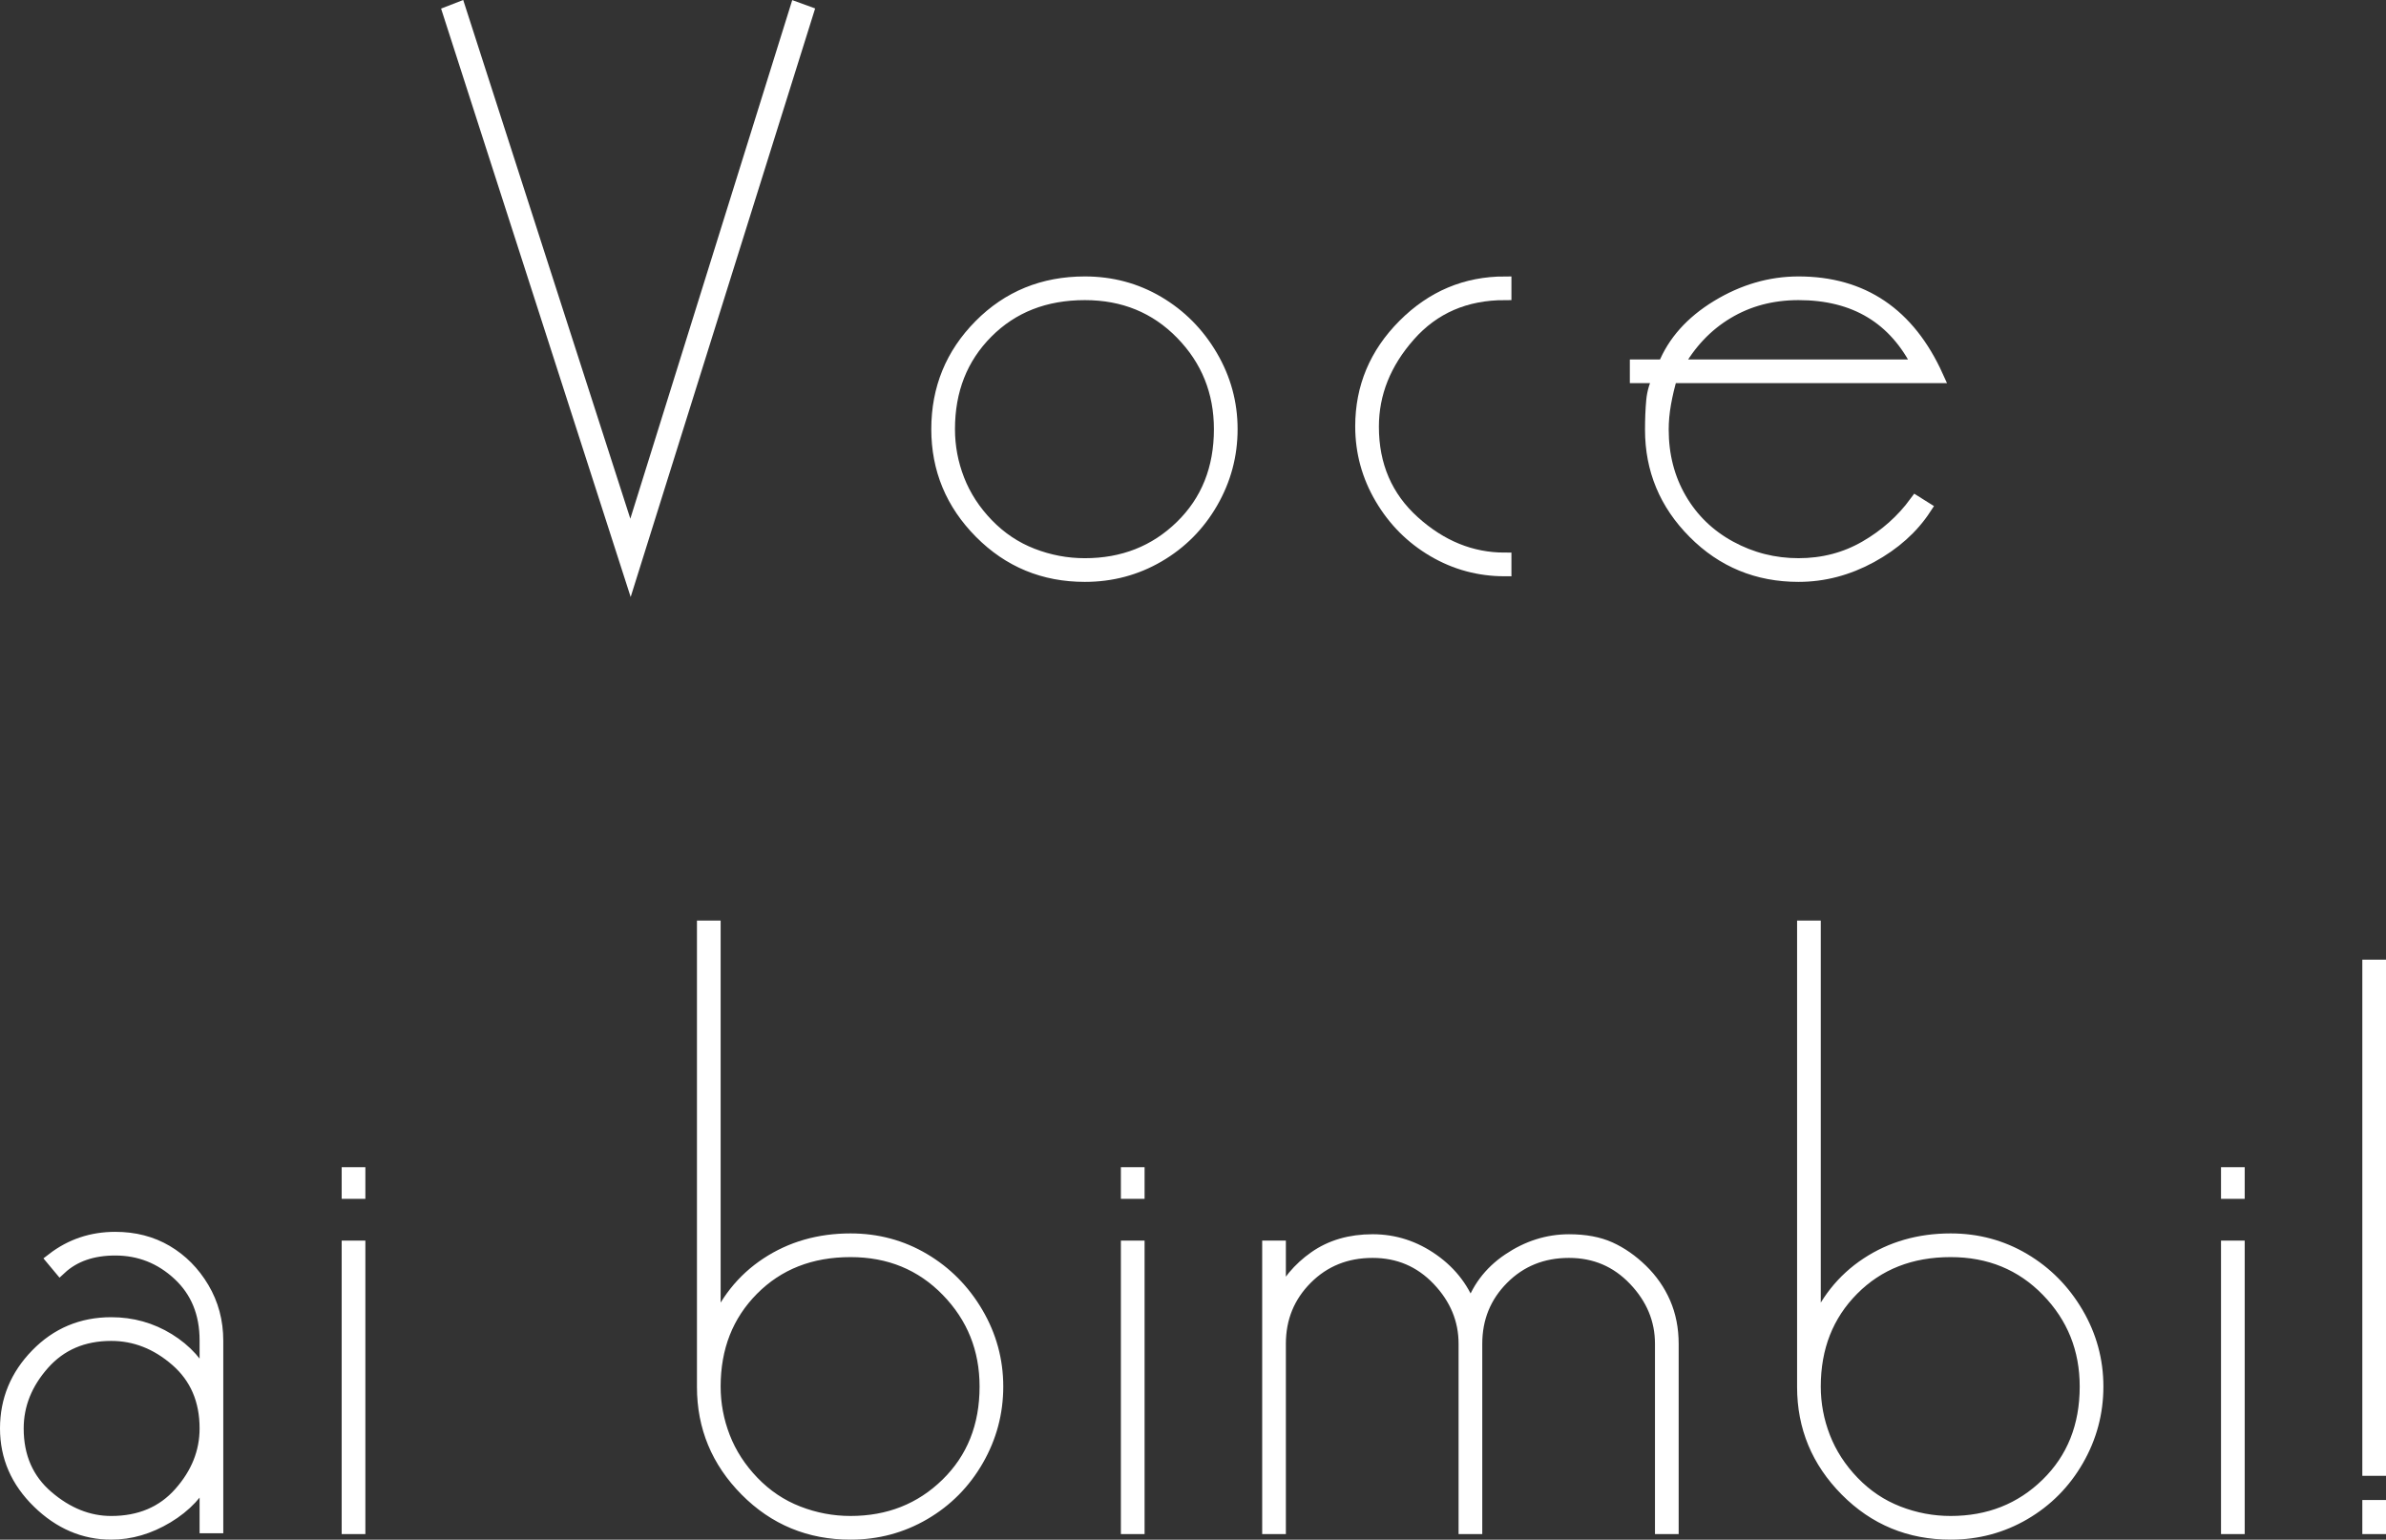
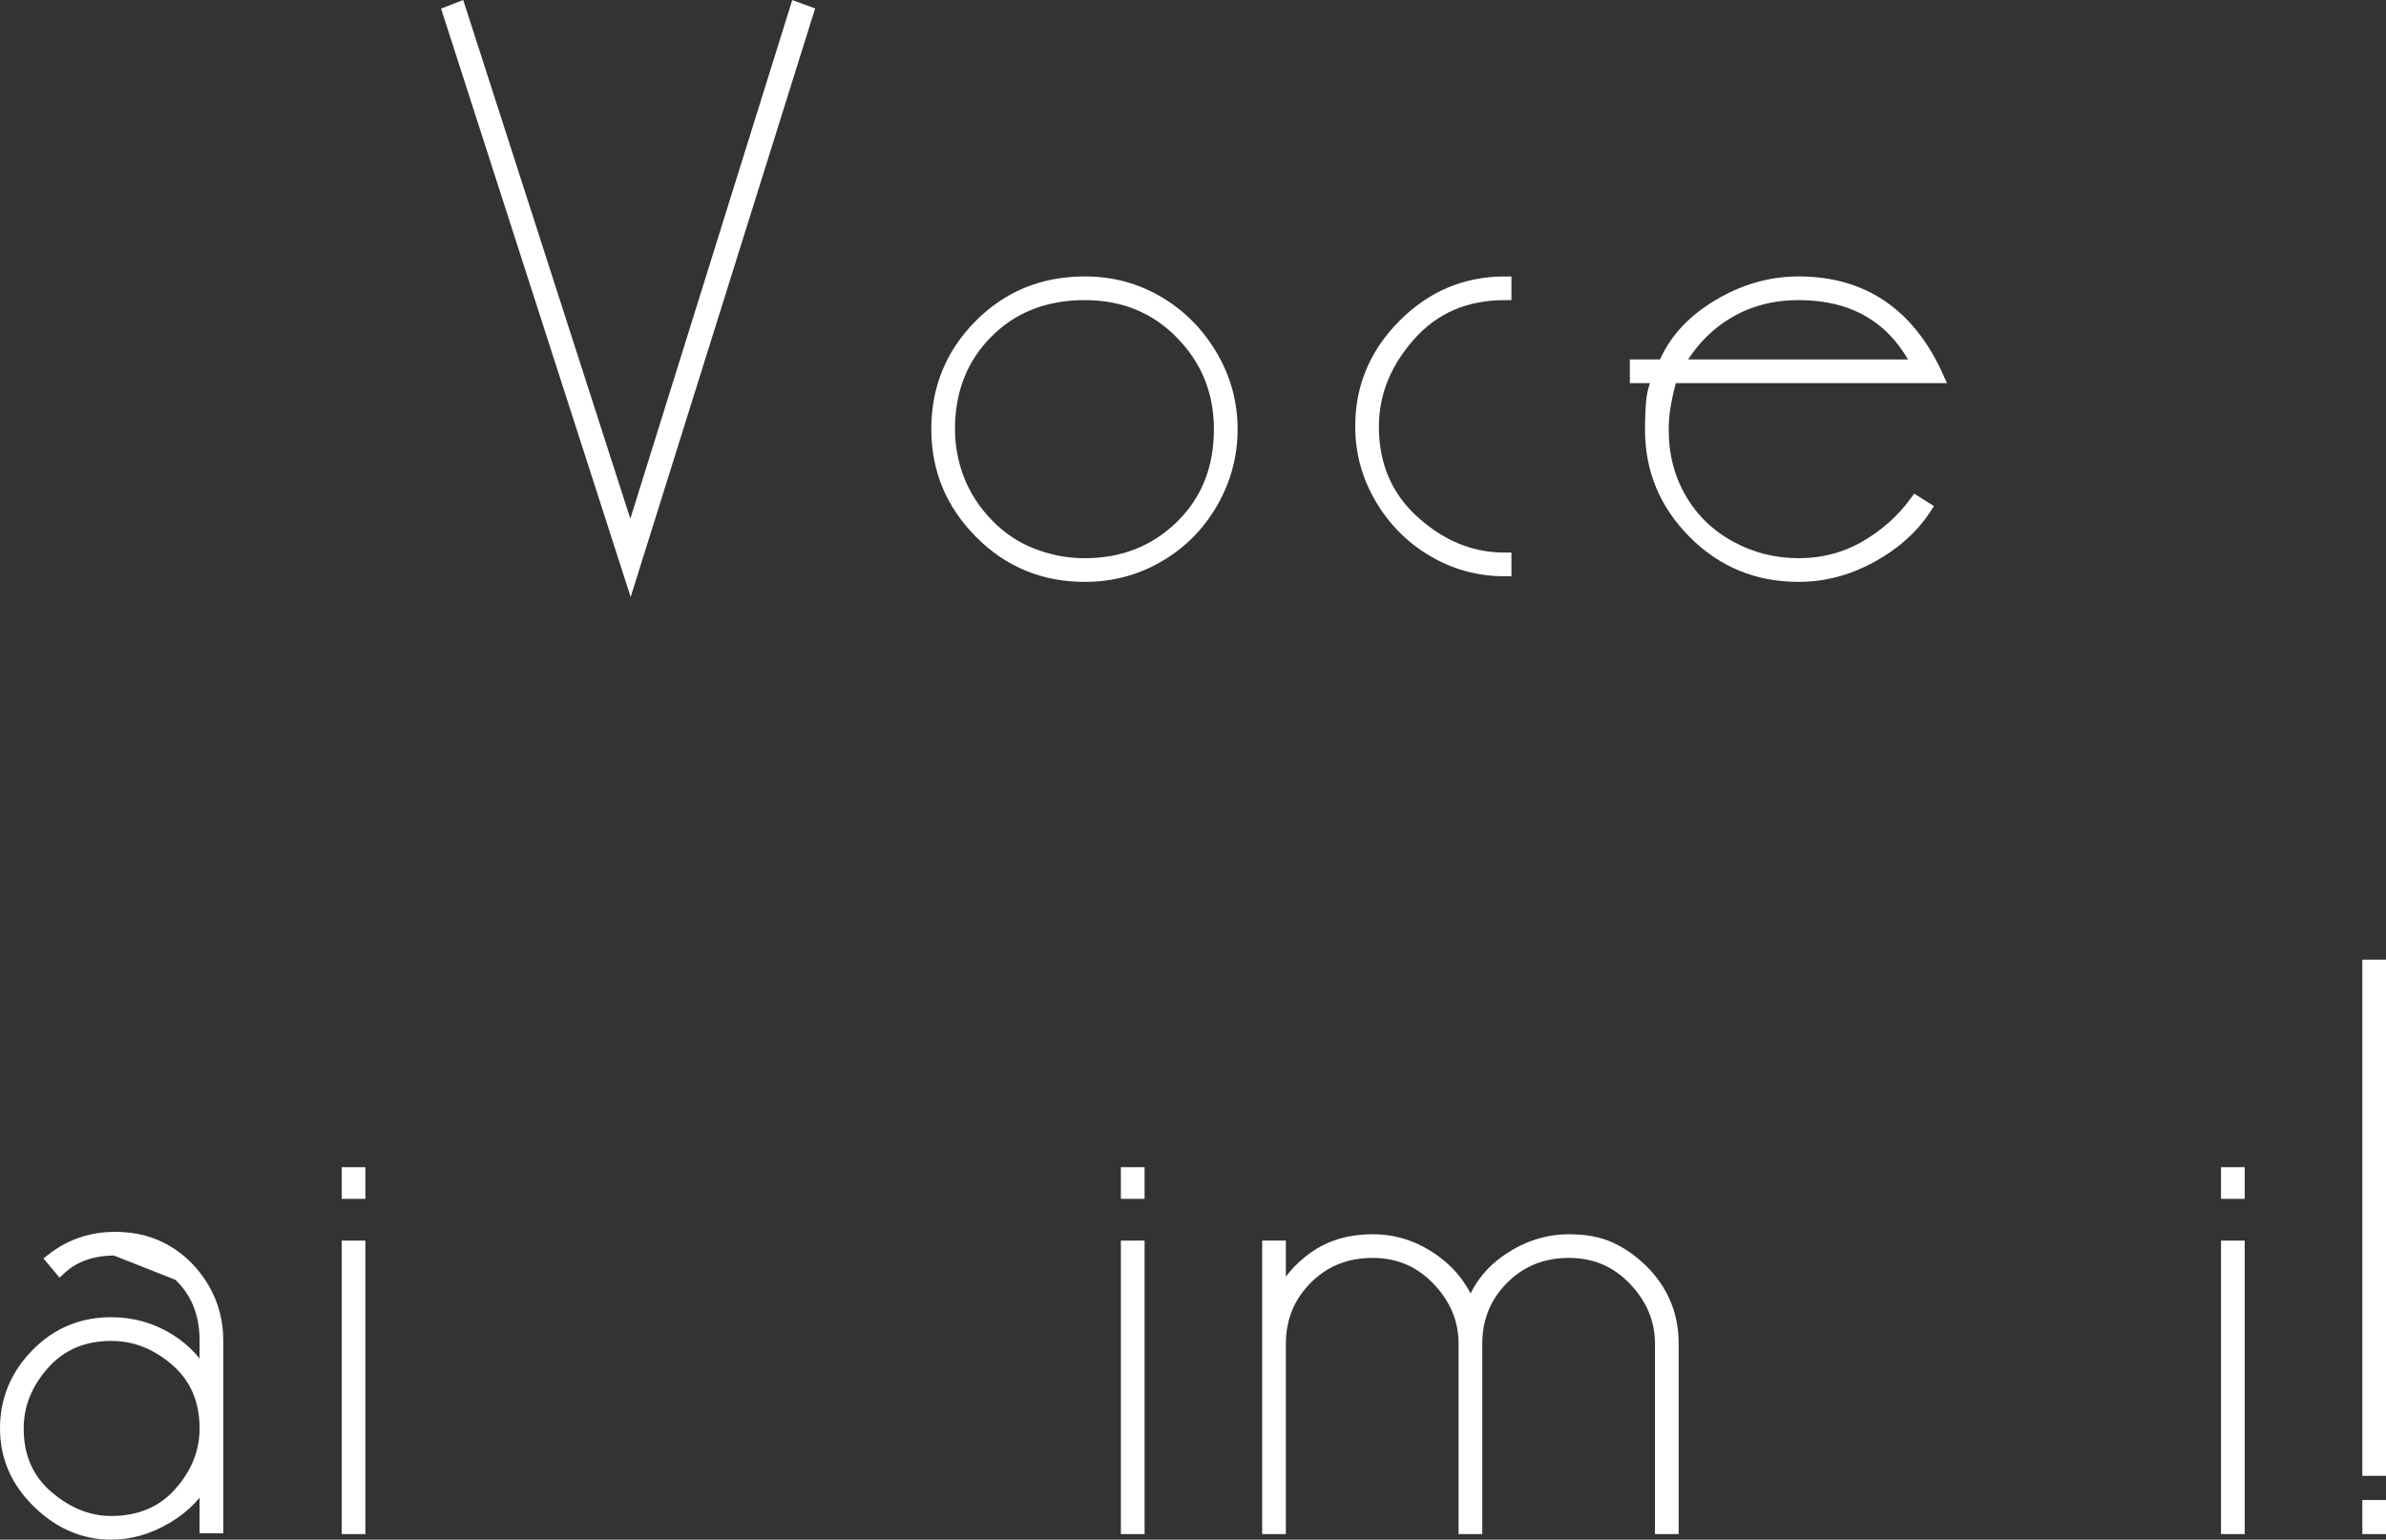
<svg xmlns="http://www.w3.org/2000/svg" version="1.1" x="0px" y="0px" width="179.317px" height="115.741px" viewBox="0 0 179.317 115.741" style="enable-background:new 0 0 179.317 115.741;" xml:space="preserve">
  <rect x="0" y="0" width="179.317" height="115.741" fill="#333333" stroke="none" />
  <style type="text/css">
	.st0{fill:#FFFFFF;stroke:#FFFFFF;stroke-miterlimit:10;}
</style>
  <defs>
</defs>
  <g>
    <path class="st0" d="M47.379,40.646L59.861,0.657l0.78,0.284l-13.25,42.286L33.77,0.941l0.729-0.283L47.379,40.646z" />
    <path class="st0" d="M81.53,21.281c2,0,3.83,0.49,5.49,1.47c1.66,0.98,2.99,2.32,3.99,4.02c1,1.701,1.5,3.531,1.5,5.49   c0,1.961-0.49,3.791-1.47,5.49c-0.98,1.7-2.31,3.04-3.99,4.02c-1.68,0.981-3.521,1.471-5.52,1.471c-3.081,0-5.69-1.08-7.83-3.24   c-2.14-2.16-3.21-4.74-3.21-7.74c0-3.039,1.06-5.63,3.18-7.77C75.79,22.352,78.41,21.281,81.53,21.281z M81.53,22.061   c-3,0-5.46,0.965-7.38,2.894c-1.92,1.93-2.88,4.365-2.88,7.307c0,1.313,0.24,2.586,0.72,3.817c0.48,1.233,1.209,2.356,2.19,3.371   c0.98,1.014,2.109,1.77,3.39,2.267c1.28,0.497,2.6,0.745,3.96,0.745c2.88,0,5.3-0.954,7.26-2.863   c1.959-1.908,2.94-4.354,2.94-7.337c0-2.822-0.971-5.229-2.91-7.217C86.879,23.056,84.449,22.061,81.53,22.061z" />
    <path class="st0" d="M113.09,42.821c-1.92,0-3.701-0.481-5.34-1.444c-1.641-0.963-2.95-2.276-3.93-3.941   c-0.981-1.664-1.47-3.459-1.47-5.385c0-2.928,1.06-5.454,3.18-7.58c2.12-2.127,4.64-3.189,7.56-3.189v0.779   c-2.961,0-5.361,1.041-7.2,3.12c-1.84,2.081-2.76,4.38-2.76,6.9c0,2.92,1.03,5.31,3.09,7.17c2.06,1.86,4.35,2.79,6.87,2.79V42.821z   " />
    <path class="st0" d="M125.569,28.301c-0.201,0.675-0.36,1.35-0.48,2.023c-0.12,0.675-0.18,1.329-0.18,1.963   c0,1.944,0.45,3.689,1.35,5.236s2.15,2.757,3.75,3.629c1.599,0.873,3.32,1.309,5.16,1.309c1.839,0,3.519-0.438,5.04-1.316   c1.52-0.877,2.779-1.999,3.78-3.363l0.66,0.415c-0.96,1.465-2.31,2.671-4.05,3.621c-1.74,0.948-3.55,1.424-5.43,1.424   c-3.081,0-5.691-1.075-7.83-3.228c-2.141-2.15-3.21-4.72-3.21-7.709c0-0.797,0.03-1.523,0.09-2.182   c0.06-0.657,0.25-1.265,0.57-1.822h-1.8v-0.78h2.1c0.72-1.8,2.049-3.289,3.99-4.47c1.94-1.179,3.97-1.77,6.09-1.77   c4.8,0,8.259,2.34,10.38,7.02H125.569z M135.169,22.061c-2.001,0-3.791,0.476-5.37,1.426c-1.581,0.949-2.85,2.295-3.81,4.034h18.24   C142.429,23.882,139.408,22.061,135.169,22.061z" />
-     <path class="st0" d="M8.66,93.881c-1.721,0-3.101,0.48-4.14,1.44l-0.54-0.647c1.359-1.048,2.919-1.573,4.68-1.573   c1.44,0,2.72,0.33,3.84,0.99c1.119,0.66,2.03,1.581,2.73,2.76c0.699,1.181,1.05,2.49,1.05,3.931v13.979H15.5v-3.899   c-0.6,1.28-1.581,2.33-2.94,3.149c-1.36,0.819-2.76,1.23-4.2,1.23c-2.04,0-3.86-0.78-5.46-2.34c-1.6-1.561-2.4-3.399-2.4-5.521   c0-2.119,0.759-3.96,2.28-5.52c1.52-1.561,3.38-2.341,5.58-2.341c1.56,0,2.99,0.4,4.29,1.2c1.299,0.801,2.25,1.86,2.85,3.181   v-3.139c0-2.053-0.681-3.713-2.04-4.98C12.1,94.515,10.5,93.881,8.66,93.881z M8.36,100.301c-2.121,0-3.831,0.734-5.13,2.201   c-1.3,1.469-1.95,3.094-1.95,4.879c0,2.143,0.75,3.858,2.25,5.147s3.11,1.933,4.83,1.933c2.16,0,3.89-0.733,5.19-2.201   c1.3-1.467,1.95-3.094,1.95-4.879c0-2.142-0.741-3.856-2.22-5.146C11.8,100.946,10.16,100.301,8.36,100.301z" />
+     <path class="st0" d="M8.66,93.881c-1.721,0-3.101,0.48-4.14,1.44l-0.54-0.647c1.359-1.048,2.919-1.573,4.68-1.573   c1.44,0,2.72,0.33,3.84,0.99c1.119,0.66,2.03,1.581,2.73,2.76c0.699,1.181,1.05,2.49,1.05,3.931v13.979H15.5v-3.899   c-0.6,1.28-1.581,2.33-2.94,3.149c-1.36,0.819-2.76,1.23-4.2,1.23c-2.04,0-3.86-0.78-5.46-2.34c-1.6-1.561-2.4-3.399-2.4-5.521   c0-2.119,0.759-3.96,2.28-5.52c1.52-1.561,3.38-2.341,5.58-2.341c1.56,0,2.99,0.4,4.29,1.2c1.299,0.801,2.25,1.86,2.85,3.181   v-3.139c0-2.053-0.681-3.713-2.04-4.98z M8.36,100.301c-2.121,0-3.831,0.734-5.13,2.201   c-1.3,1.469-1.95,3.094-1.95,4.879c0,2.143,0.75,3.858,2.25,5.147s3.11,1.933,4.83,1.933c2.16,0,3.89-0.733,5.19-2.201   c1.3-1.467,1.95-3.094,1.95-4.879c0-2.142-0.741-3.856-2.22-5.146C11.8,100.946,10.16,100.301,8.36,100.301z" />
    <path class="st0" d="M26.179,88.241h0.78v1.38h-0.78V88.241z M26.179,93.761h0.78v21.061h-0.78V93.761z" />
-     <path class="st0" d="M52.879,104.261v-34.56h0.78v30.359c0.84-2.159,2.169-3.84,3.99-5.04c1.82-1.199,3.909-1.8,6.27-1.8   c2,0,3.83,0.492,5.49,1.475c1.66,0.982,2.99,2.326,3.99,4.03c1,1.705,1.5,3.54,1.5,5.506s-0.49,3.8-1.47,5.505   c-0.98,1.704-2.31,3.049-3.99,4.031s-3.521,1.474-5.52,1.474c-3.081,0-5.69-1.08-7.83-3.24   C53.949,109.841,52.879,107.261,52.879,104.261z M63.919,94.001c-3,0-5.46,0.968-7.38,2.901c-1.92,1.936-2.88,4.377-2.88,7.329   c0,1.315,0.24,2.593,0.72,3.828c0.48,1.236,1.209,2.363,2.19,3.381c0.98,1.018,2.109,1.774,3.39,2.273   c1.28,0.499,2.6,0.747,3.96,0.747c2.88,0,5.3-0.957,7.26-2.871c1.959-1.915,2.94-4.367,2.94-7.358c0-2.832-0.971-5.245-2.91-7.239   C69.268,94.998,66.838,94.001,63.919,94.001z" />
    <path class="st0" d="M84.739,88.241h0.78v1.38h-0.78V88.241z M84.739,93.761h0.78v21.061h-0.78V93.761z" />
    <path class="st0" d="M117.918,94.061c-2,0-3.67,0.676-5.01,2.023c-1.34,1.349-2.01,2.994-2.01,4.937v13.801h-0.78v-13.801   c0-1.824-0.67-3.439-2.01-4.848c-1.341-1.408-2.991-2.112-4.95-2.112c-2,0-3.67,0.676-5.01,2.023   c-1.341,1.349-2.01,2.994-2.01,4.937v13.801h-0.78V93.761h0.78v4.021c0.6-1.32,1.5-2.4,2.7-3.24s2.64-1.26,4.32-1.26   c1.64,0,3.15,0.49,4.53,1.47c1.38,0.98,2.33,2.25,2.85,3.81c0.48-1.599,1.43-2.88,2.85-3.84c1.419-0.96,2.93-1.439,4.53-1.439   c1.2,0,2.22,0.19,3.06,0.569c0.84,0.381,1.629,0.931,2.37,1.65c0.739,0.72,1.31,1.54,1.71,2.46c0.399,0.921,0.6,1.94,0.6,3.06   v13.801h-0.78v-13.801c0-1.824-0.67-3.439-2.01-4.848C121.528,94.765,119.878,94.061,117.918,94.061z" />
-     <path class="st0" d="M135.558,104.261v-34.56h0.78v30.359c0.84-2.159,2.169-3.84,3.99-5.04c1.82-1.199,3.909-1.8,6.27-1.8   c2,0,3.83,0.492,5.49,1.475c1.66,0.982,2.99,2.326,3.99,4.03c1,1.705,1.5,3.54,1.5,5.506s-0.49,3.8-1.47,5.505   c-0.98,1.704-2.31,3.049-3.99,4.031s-3.521,1.474-5.52,1.474c-3.081,0-5.69-1.08-7.83-3.24   C136.628,109.841,135.558,107.261,135.558,104.261z M146.598,94.001c-3,0-5.46,0.968-7.38,2.901c-1.92,1.936-2.88,4.377-2.88,7.329   c0,1.315,0.24,2.593,0.72,3.828c0.48,1.236,1.209,2.363,2.19,3.381c0.98,1.018,2.109,1.774,3.39,2.273   c1.28,0.499,2.6,0.747,3.96,0.747c2.88,0,5.3-0.957,7.26-2.871c1.959-1.915,2.94-4.367,2.94-7.358c0-2.832-0.971-5.245-2.91-7.239   C151.947,94.998,149.518,94.001,146.598,94.001z" />
    <path class="st0" d="M167.418,88.241h0.78v1.38h-0.78V88.241z M167.418,93.761h0.78v21.061h-0.78V93.761z" />
    <path class="st0" d="M178.038,72.641h0.78v37.801h-0.78V72.641z M178.038,113.261h0.78v1.561h-0.78V113.261z" />
  </g>
</svg>